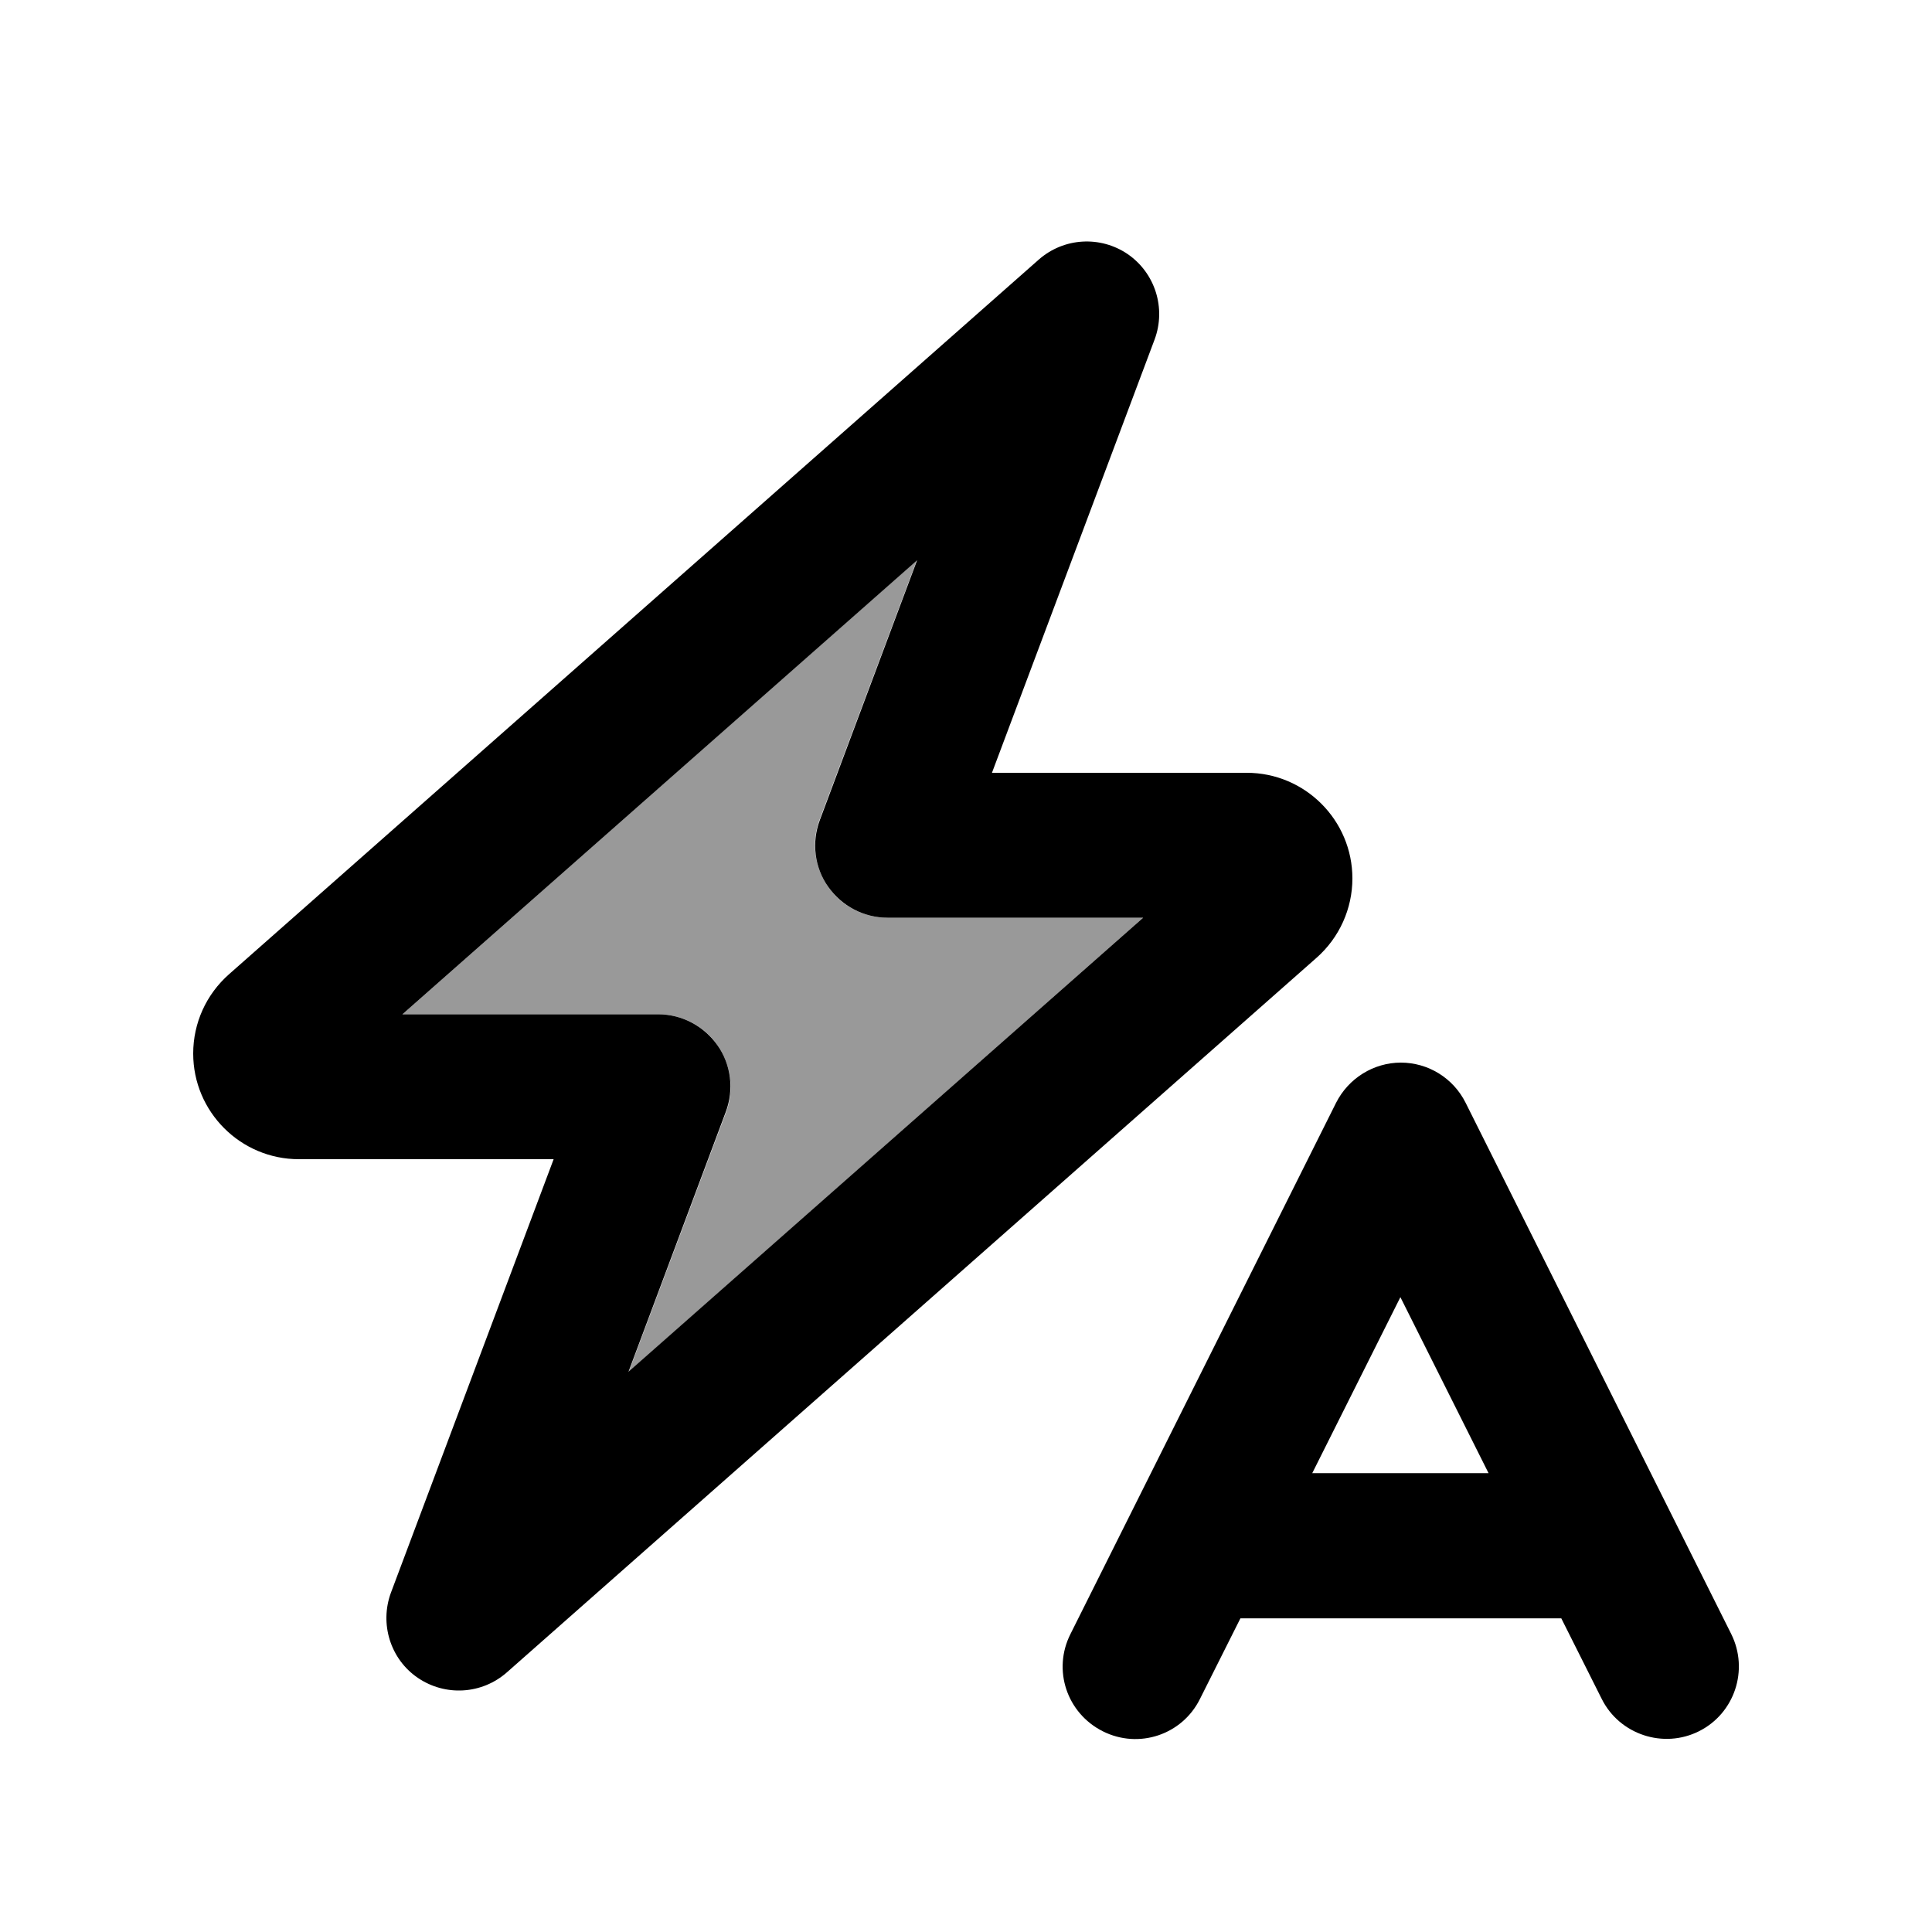
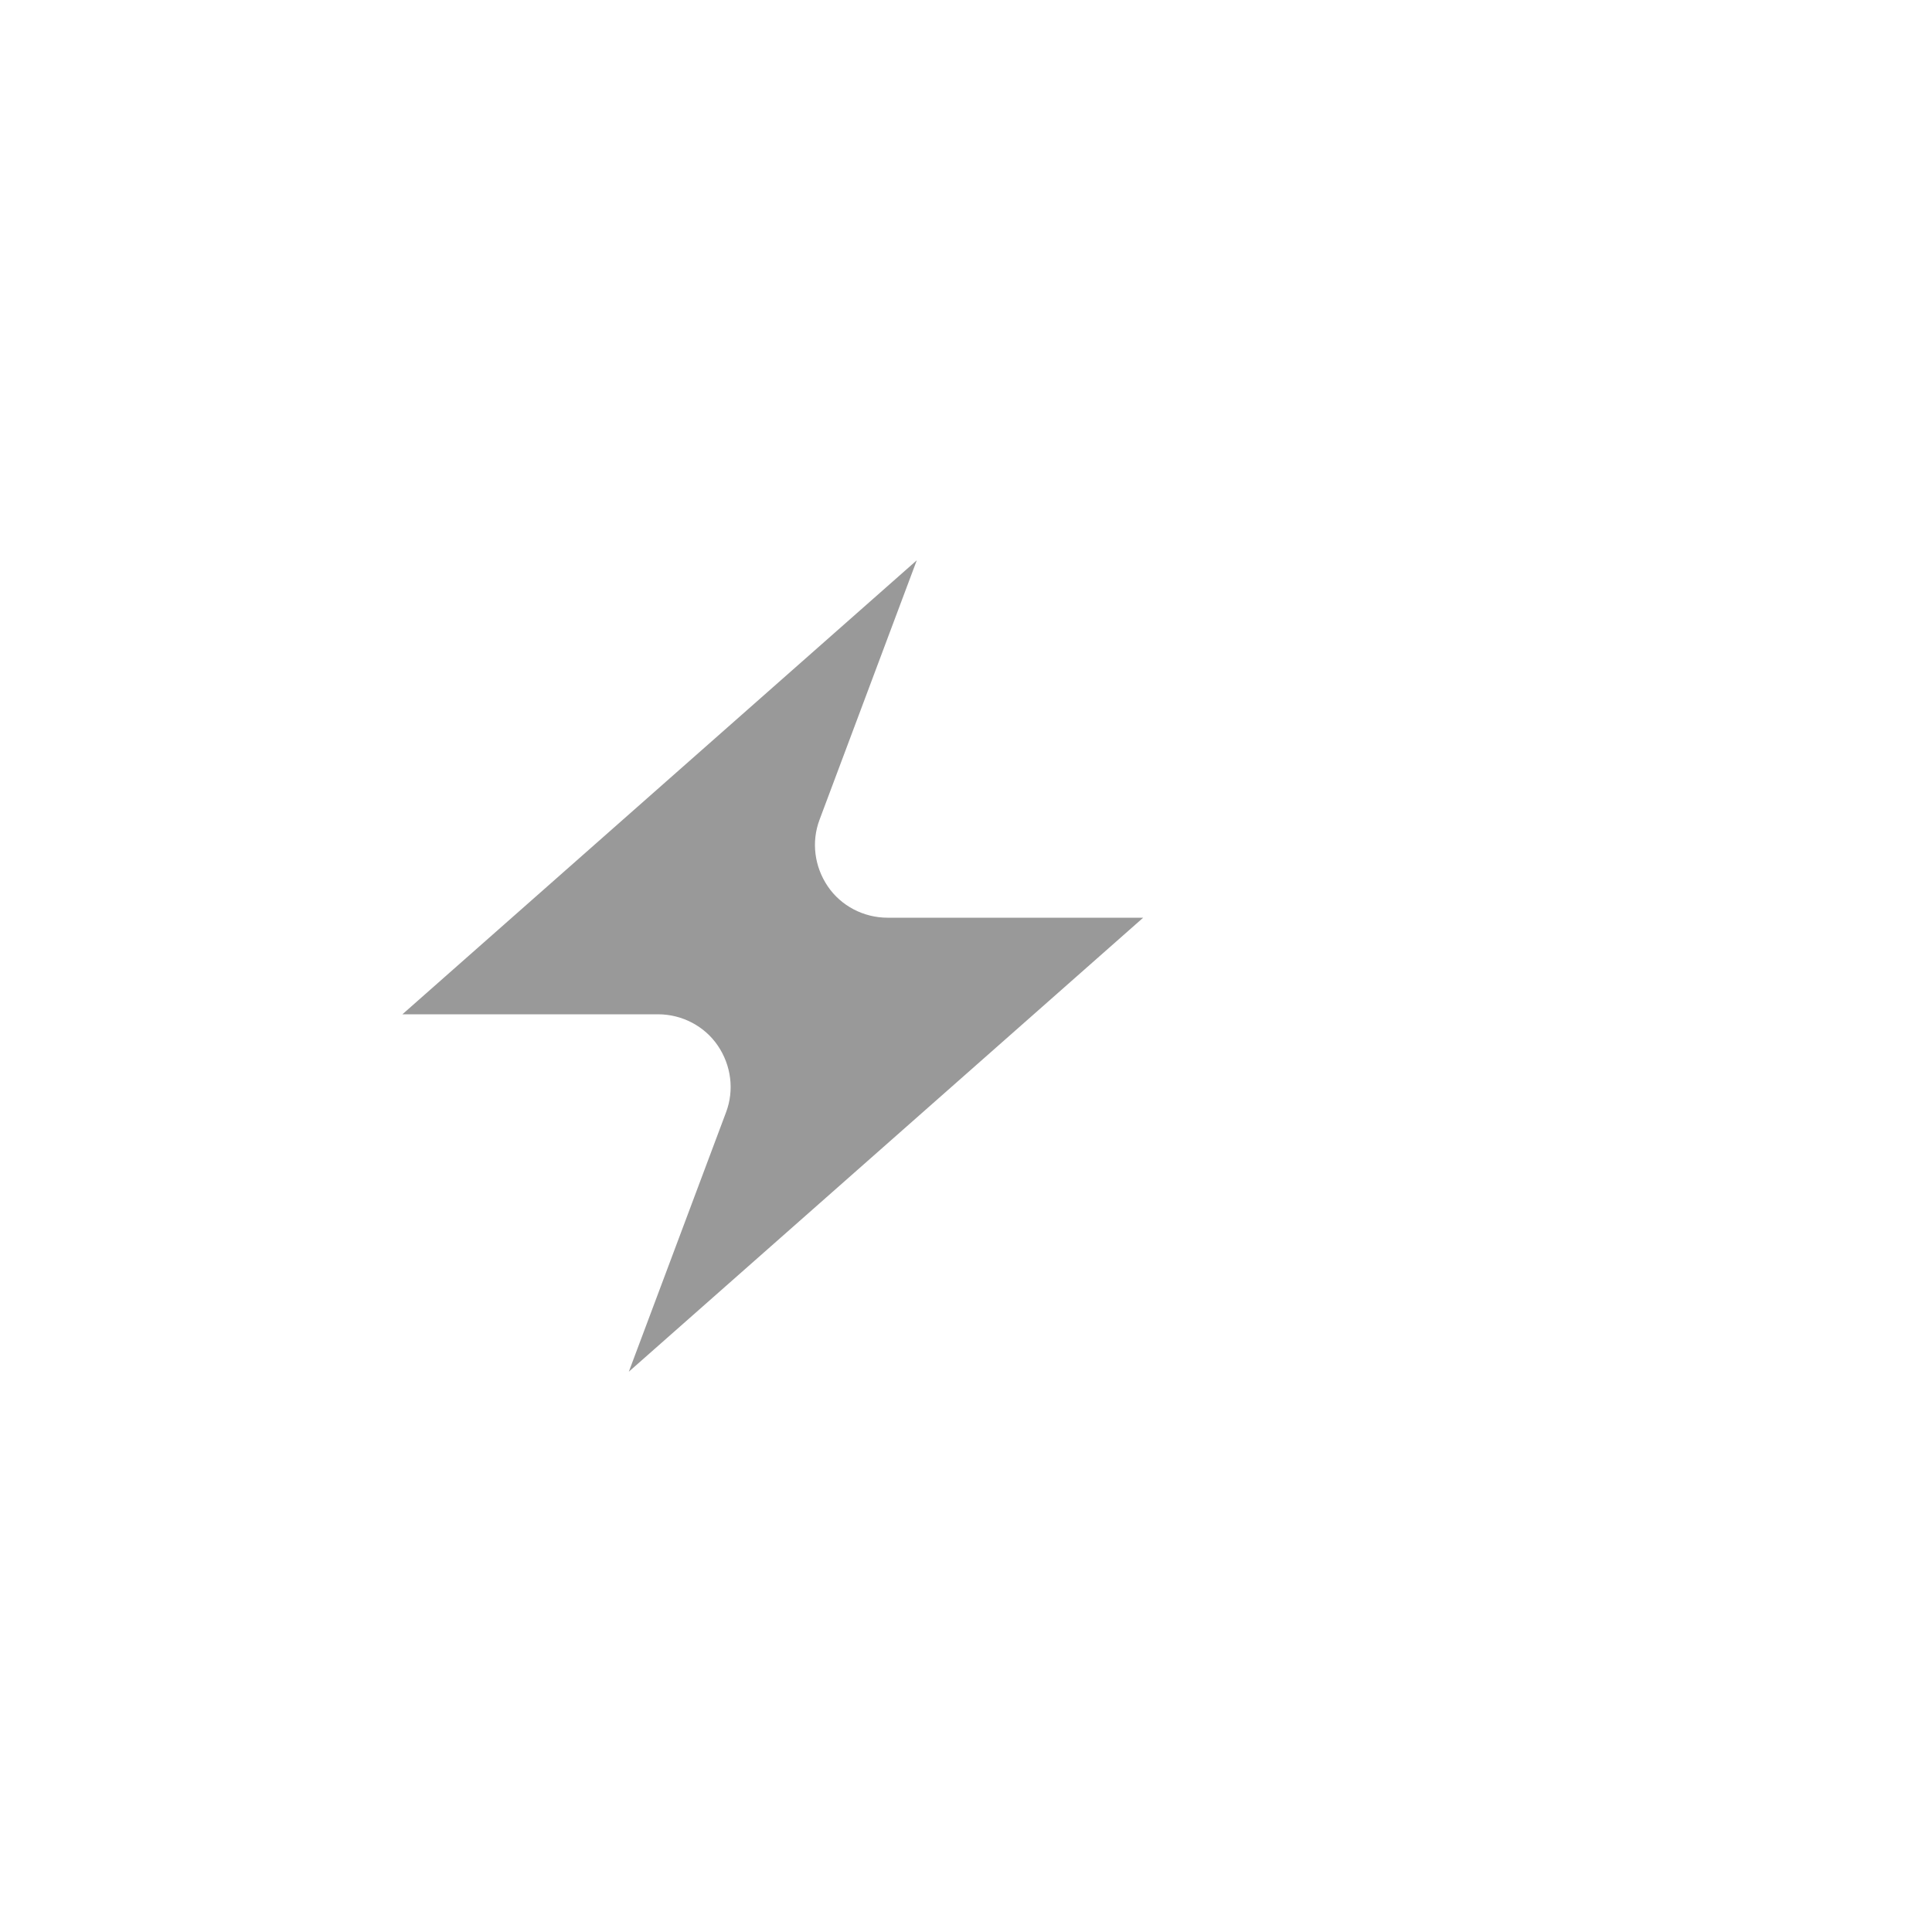
<svg xmlns="http://www.w3.org/2000/svg" viewBox="0 0 640 640">
  <path opacity=".4" fill="currentColor" d="M133.3 336L303.7 185.6L271.5 271.5C268.7 278.9 269.8 287.1 274.2 293.6C278.6 300.1 286.1 304 294 304L378.7 304L208.3 454.4L240.5 368.5C243.3 361.1 242.2 352.9 237.8 346.4C233.4 339.9 225.9 336 218 336L133.3 336z" />
-   <path fill="currentColor" d="M373.6 84.2C382.7 90.5 386.3 102.1 382.5 112.4L328.6 256L413 256C432.3 256 448 271.7 448 291C448 301 443.7 310.6 436.1 317.3L167.9 554C159.6 561.3 147.5 562 138.4 555.8C129.3 549.6 125.7 537.9 129.5 527.6L183.4 384L99 384C79.7 384 64 368.3 64 349C64 338.9 68.3 329.4 75.9 322.7L344.1 86C352.4 78.7 364.5 78 373.6 84.2zM133.3 336L218 336C225.9 336 233.2 339.9 237.7 346.3C242.2 352.7 243.2 361 240.4 368.4L208.2 454.4L378.7 304L294 304C286.1 304 278.8 300.1 274.3 293.7C269.8 287.3 268.8 279 271.6 271.6L303.8 185.6L133.3 336zM464 352C473.1 352 481.4 357.1 485.5 365.3L573.5 541.3C579.4 553.2 574.6 567.6 562.8 573.5C551 579.4 536.5 574.6 530.6 562.8L517.2 536.1L410.9 536.1L397.5 562.8C391.6 574.7 377.2 579.5 365.3 573.5C353.4 567.5 348.6 553.2 354.6 541.3L442.6 365.3C446.7 357.2 455 352 464.1 352zM434.8 488L493.1 488L463.9 429.7L434.7 488z" />
</svg>